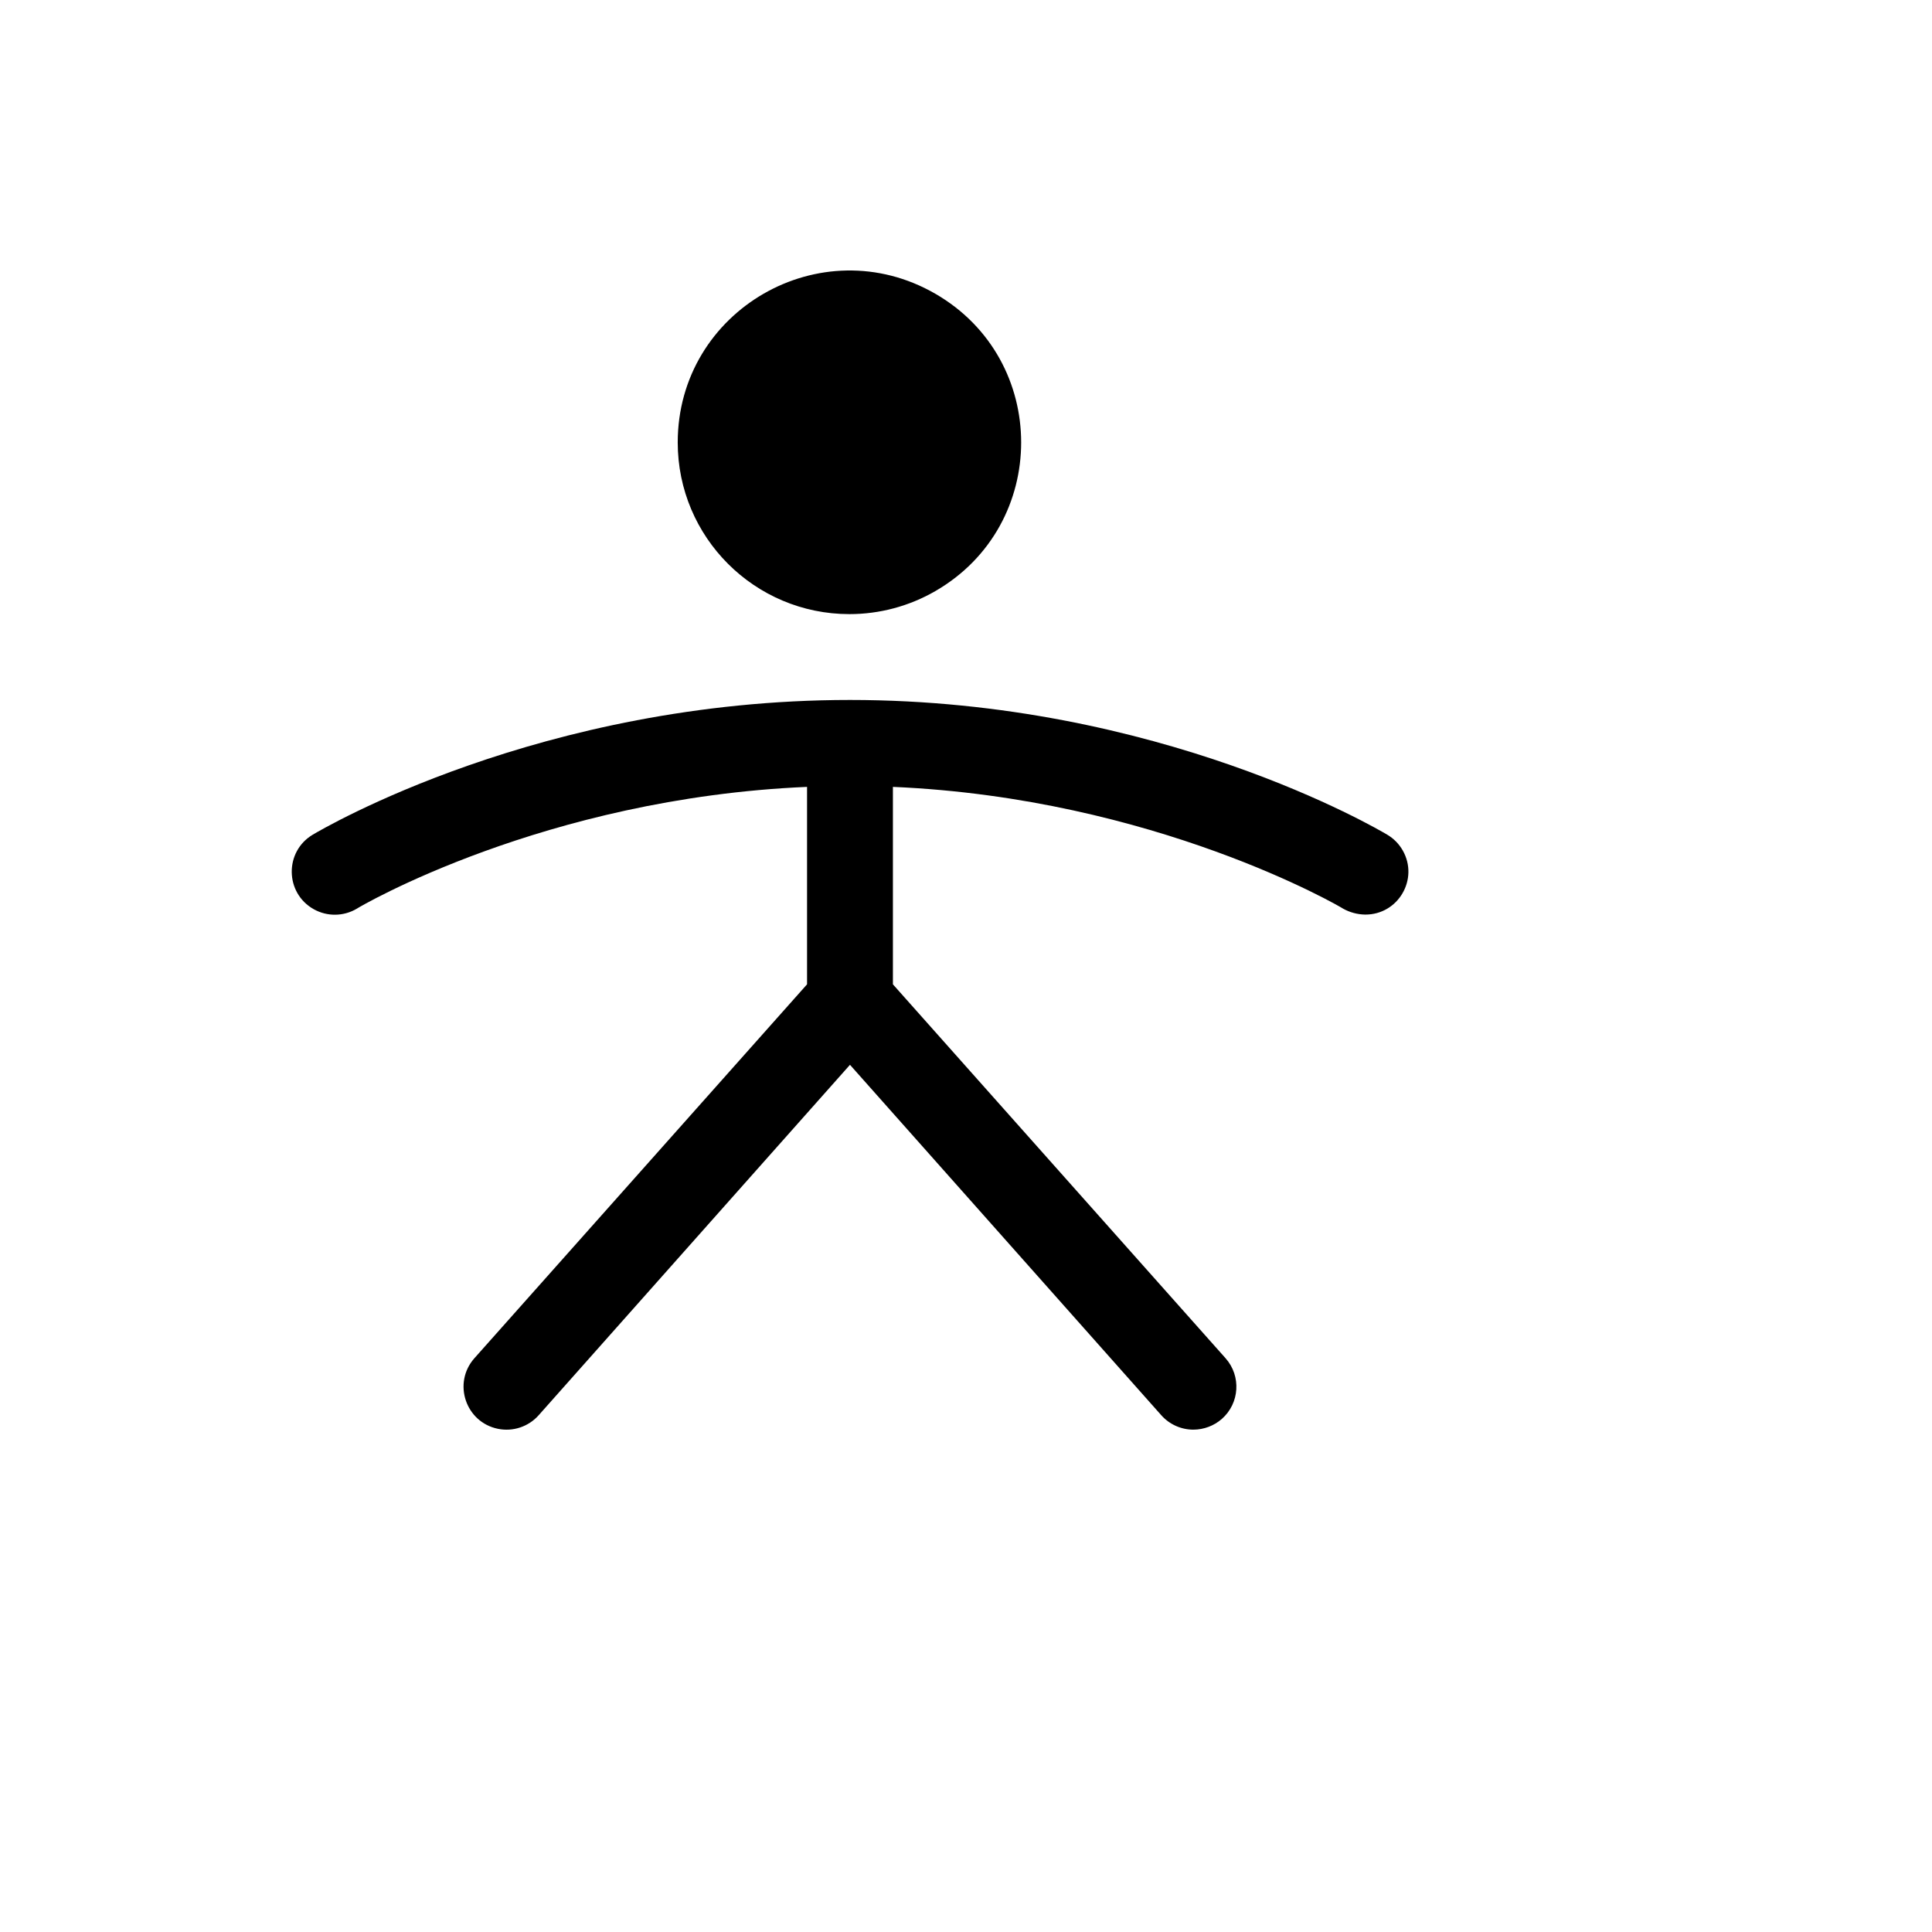
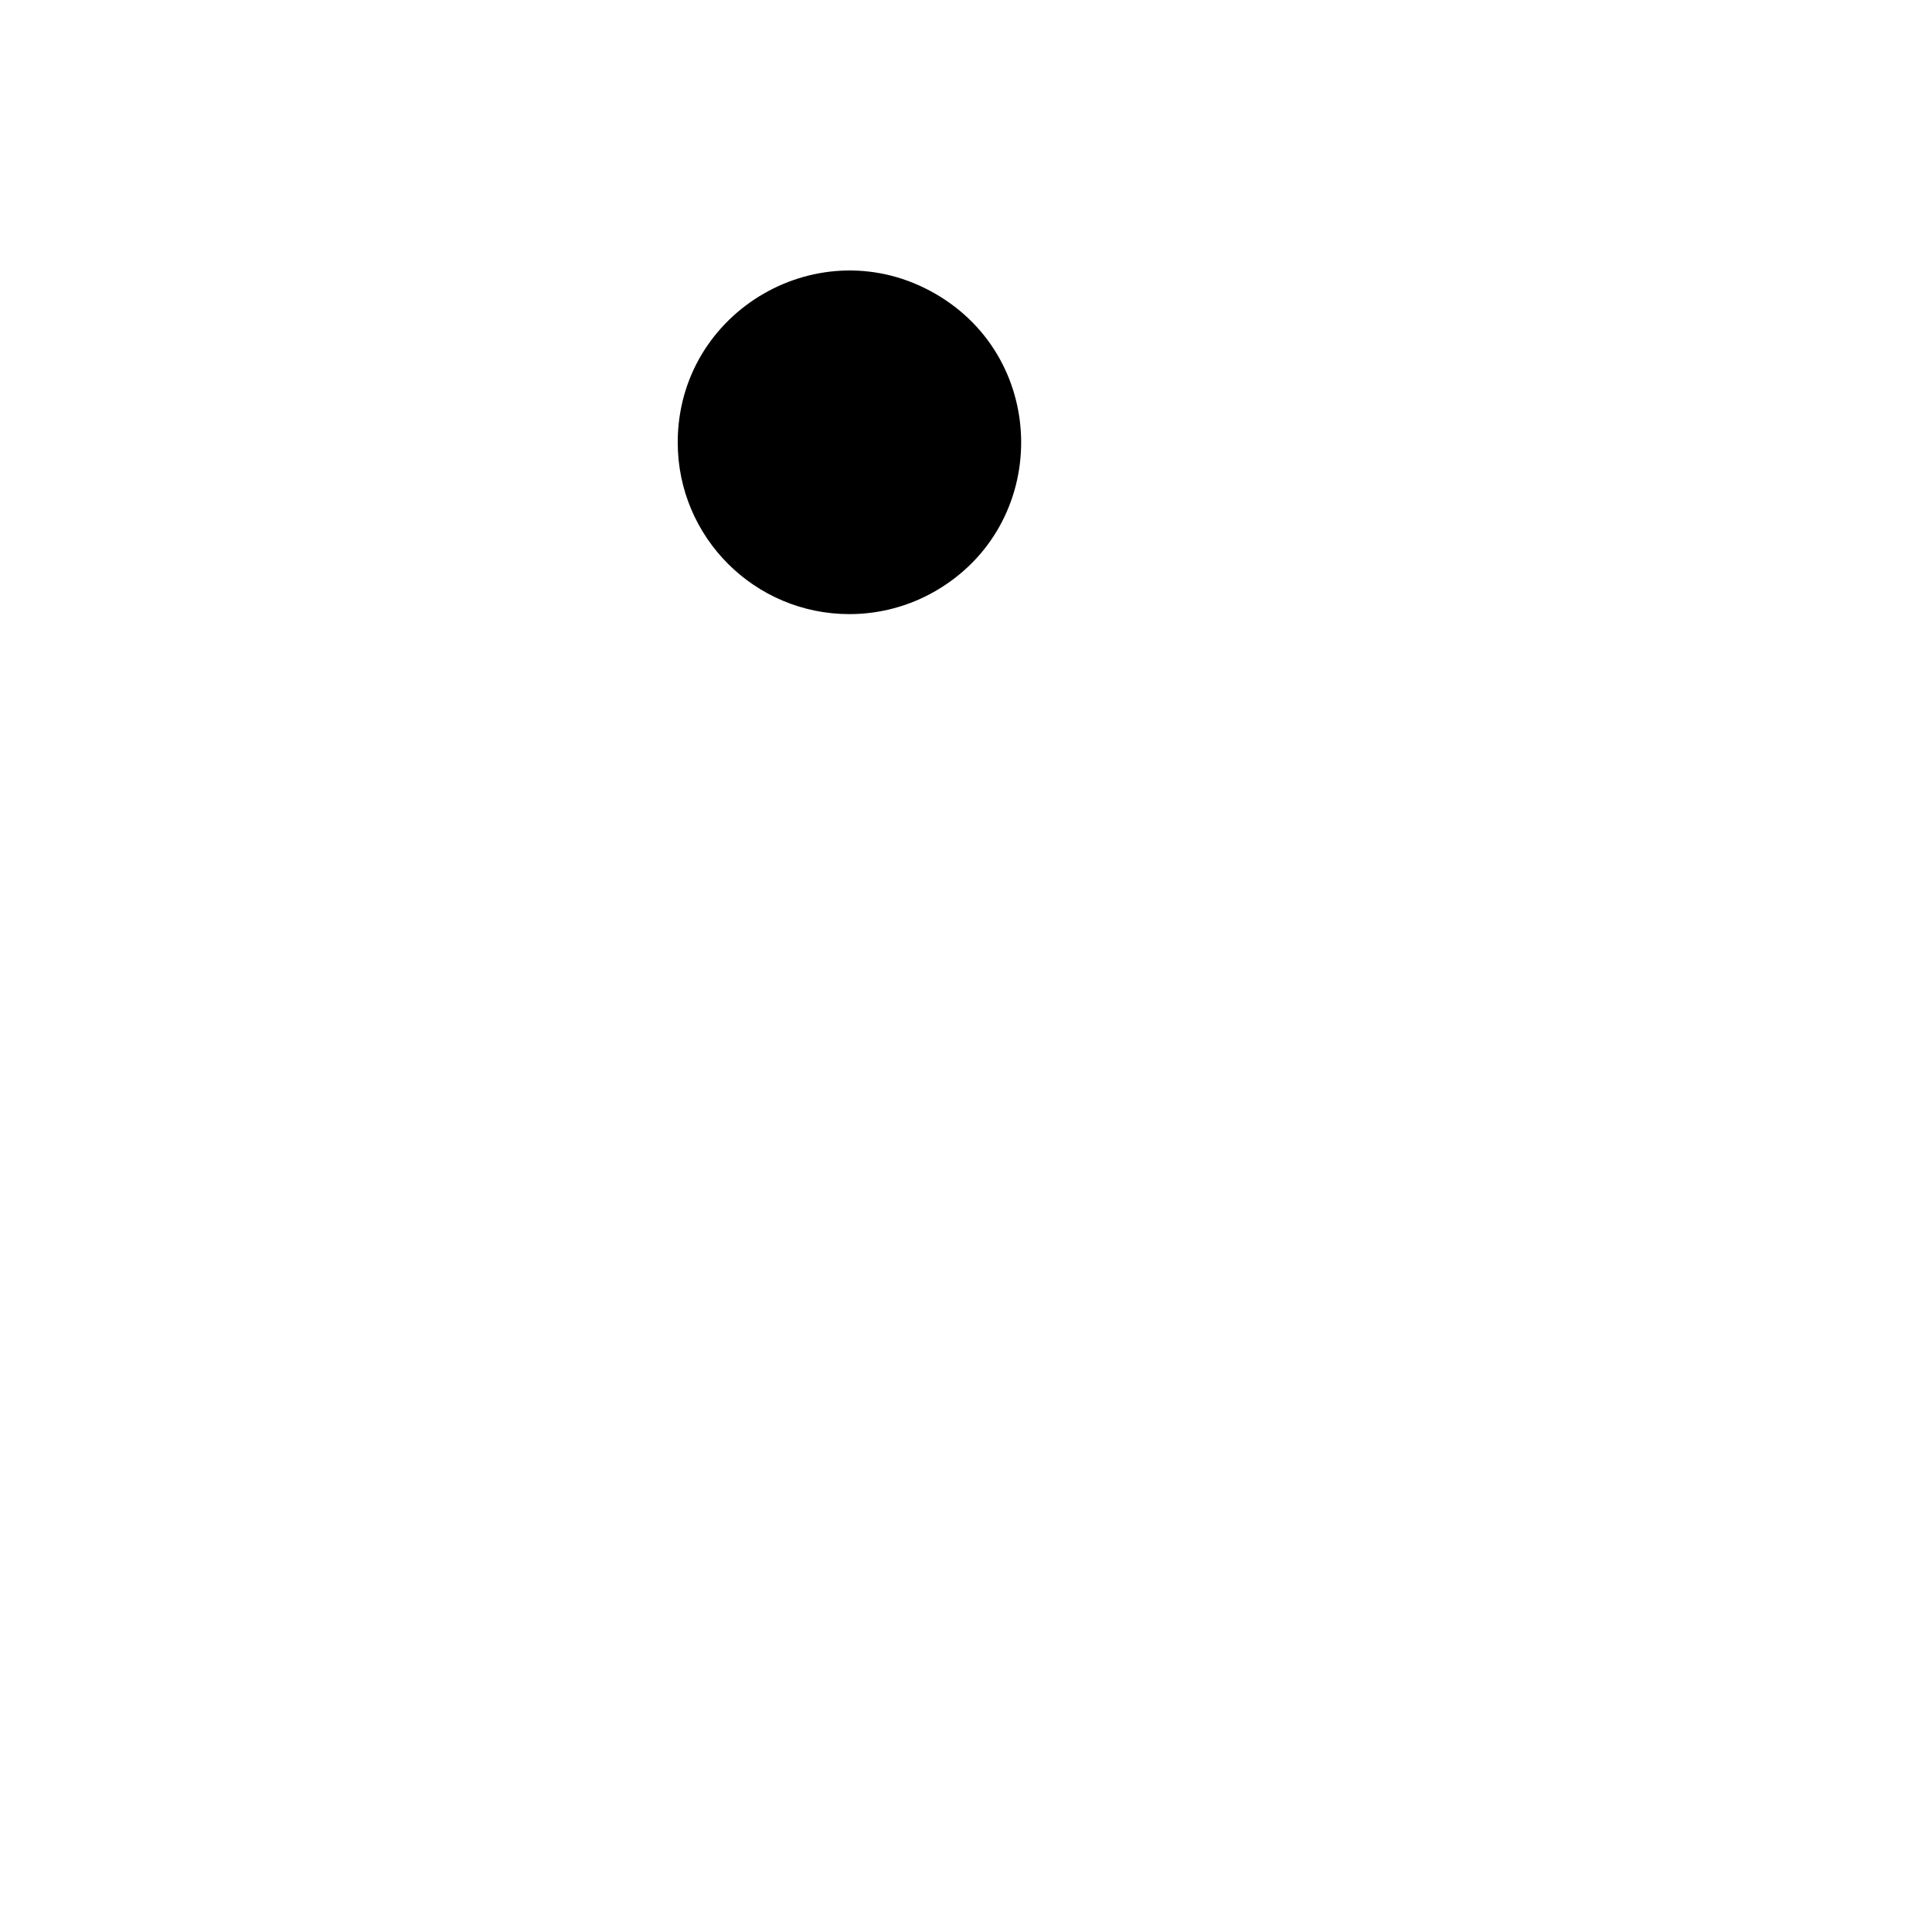
<svg xmlns="http://www.w3.org/2000/svg" version="1.1" width="100%" height="100%" id="svgWorkerArea" viewBox="-25 -25 625 625" style="background: white;">
  <defs id="defsdoc">
    <pattern id="patternBool" x="0" y="0" width="10" height="10" patternUnits="userSpaceOnUse" patternTransform="rotate(35)">
-       <circle cx="5" cy="5" r="4" style="stroke: none;fill: #ff000070;" />
-     </pattern>
+       </pattern>
  </defs>
  <g id="fileImp-812841126" class="cosito">
-     <path id="pathImp-149955155" class="grouped" d="M194.243 118.125C194.243 75.368 240.535 48.646 277.569 70.024 314.603 91.402 314.603 144.847 277.569 166.225 269.124 171.1 259.545 173.666 249.794 173.666 219.114 173.666 194.243 148.799 194.243 118.125 194.243 118.125 194.243 118.125 194.243 118.125M423.738 245.003C420.787 243.267 349.959 201.437 249.967 201.437 149.975 201.437 79.148 243.267 76.197 245.003 66.976 250.481 67.144 263.885 76.499 269.13 80.841 271.564 86.152 271.498 90.431 268.955 91.126 268.435 151.017 233.2 236.079 229.555 236.079 229.555 236.079 293.428 236.079 293.428 236.079 293.428 128.449 414.405 128.449 414.405 121.367 422.422 125.62 435.098 136.105 437.223 140.971 438.209 145.994 436.524 149.281 432.804 149.281 432.803 249.967 319.464 249.967 319.464 249.967 319.464 350.654 432.803 350.654 432.804 353.293 435.787 357.086 437.494 361.069 437.49 364.454 437.478 367.721 436.245 370.27 434.019 376.028 428.941 376.572 420.155 371.485 414.405 371.485 414.405 263.855 293.428 263.855 293.428 263.855 293.428 263.855 229.555 263.855 229.555 348.57 233.2 408.809 268.435 409.503 268.955 411.682 270.17 414.127 270.825 416.62 270.865 427.311 270.934 434.068 259.406 428.782 250.115 427.578 247.998 425.839 246.235 423.738 245.003 423.738 245.003 423.738 245.003 423.738 245.003" />
+     <path id="pathImp-149955155" class="grouped" d="M194.243 118.125C194.243 75.368 240.535 48.646 277.569 70.024 314.603 91.402 314.603 144.847 277.569 166.225 269.124 171.1 259.545 173.666 249.794 173.666 219.114 173.666 194.243 148.799 194.243 118.125 194.243 118.125 194.243 118.125 194.243 118.125M423.738 245.003" />
  </g>
</svg>